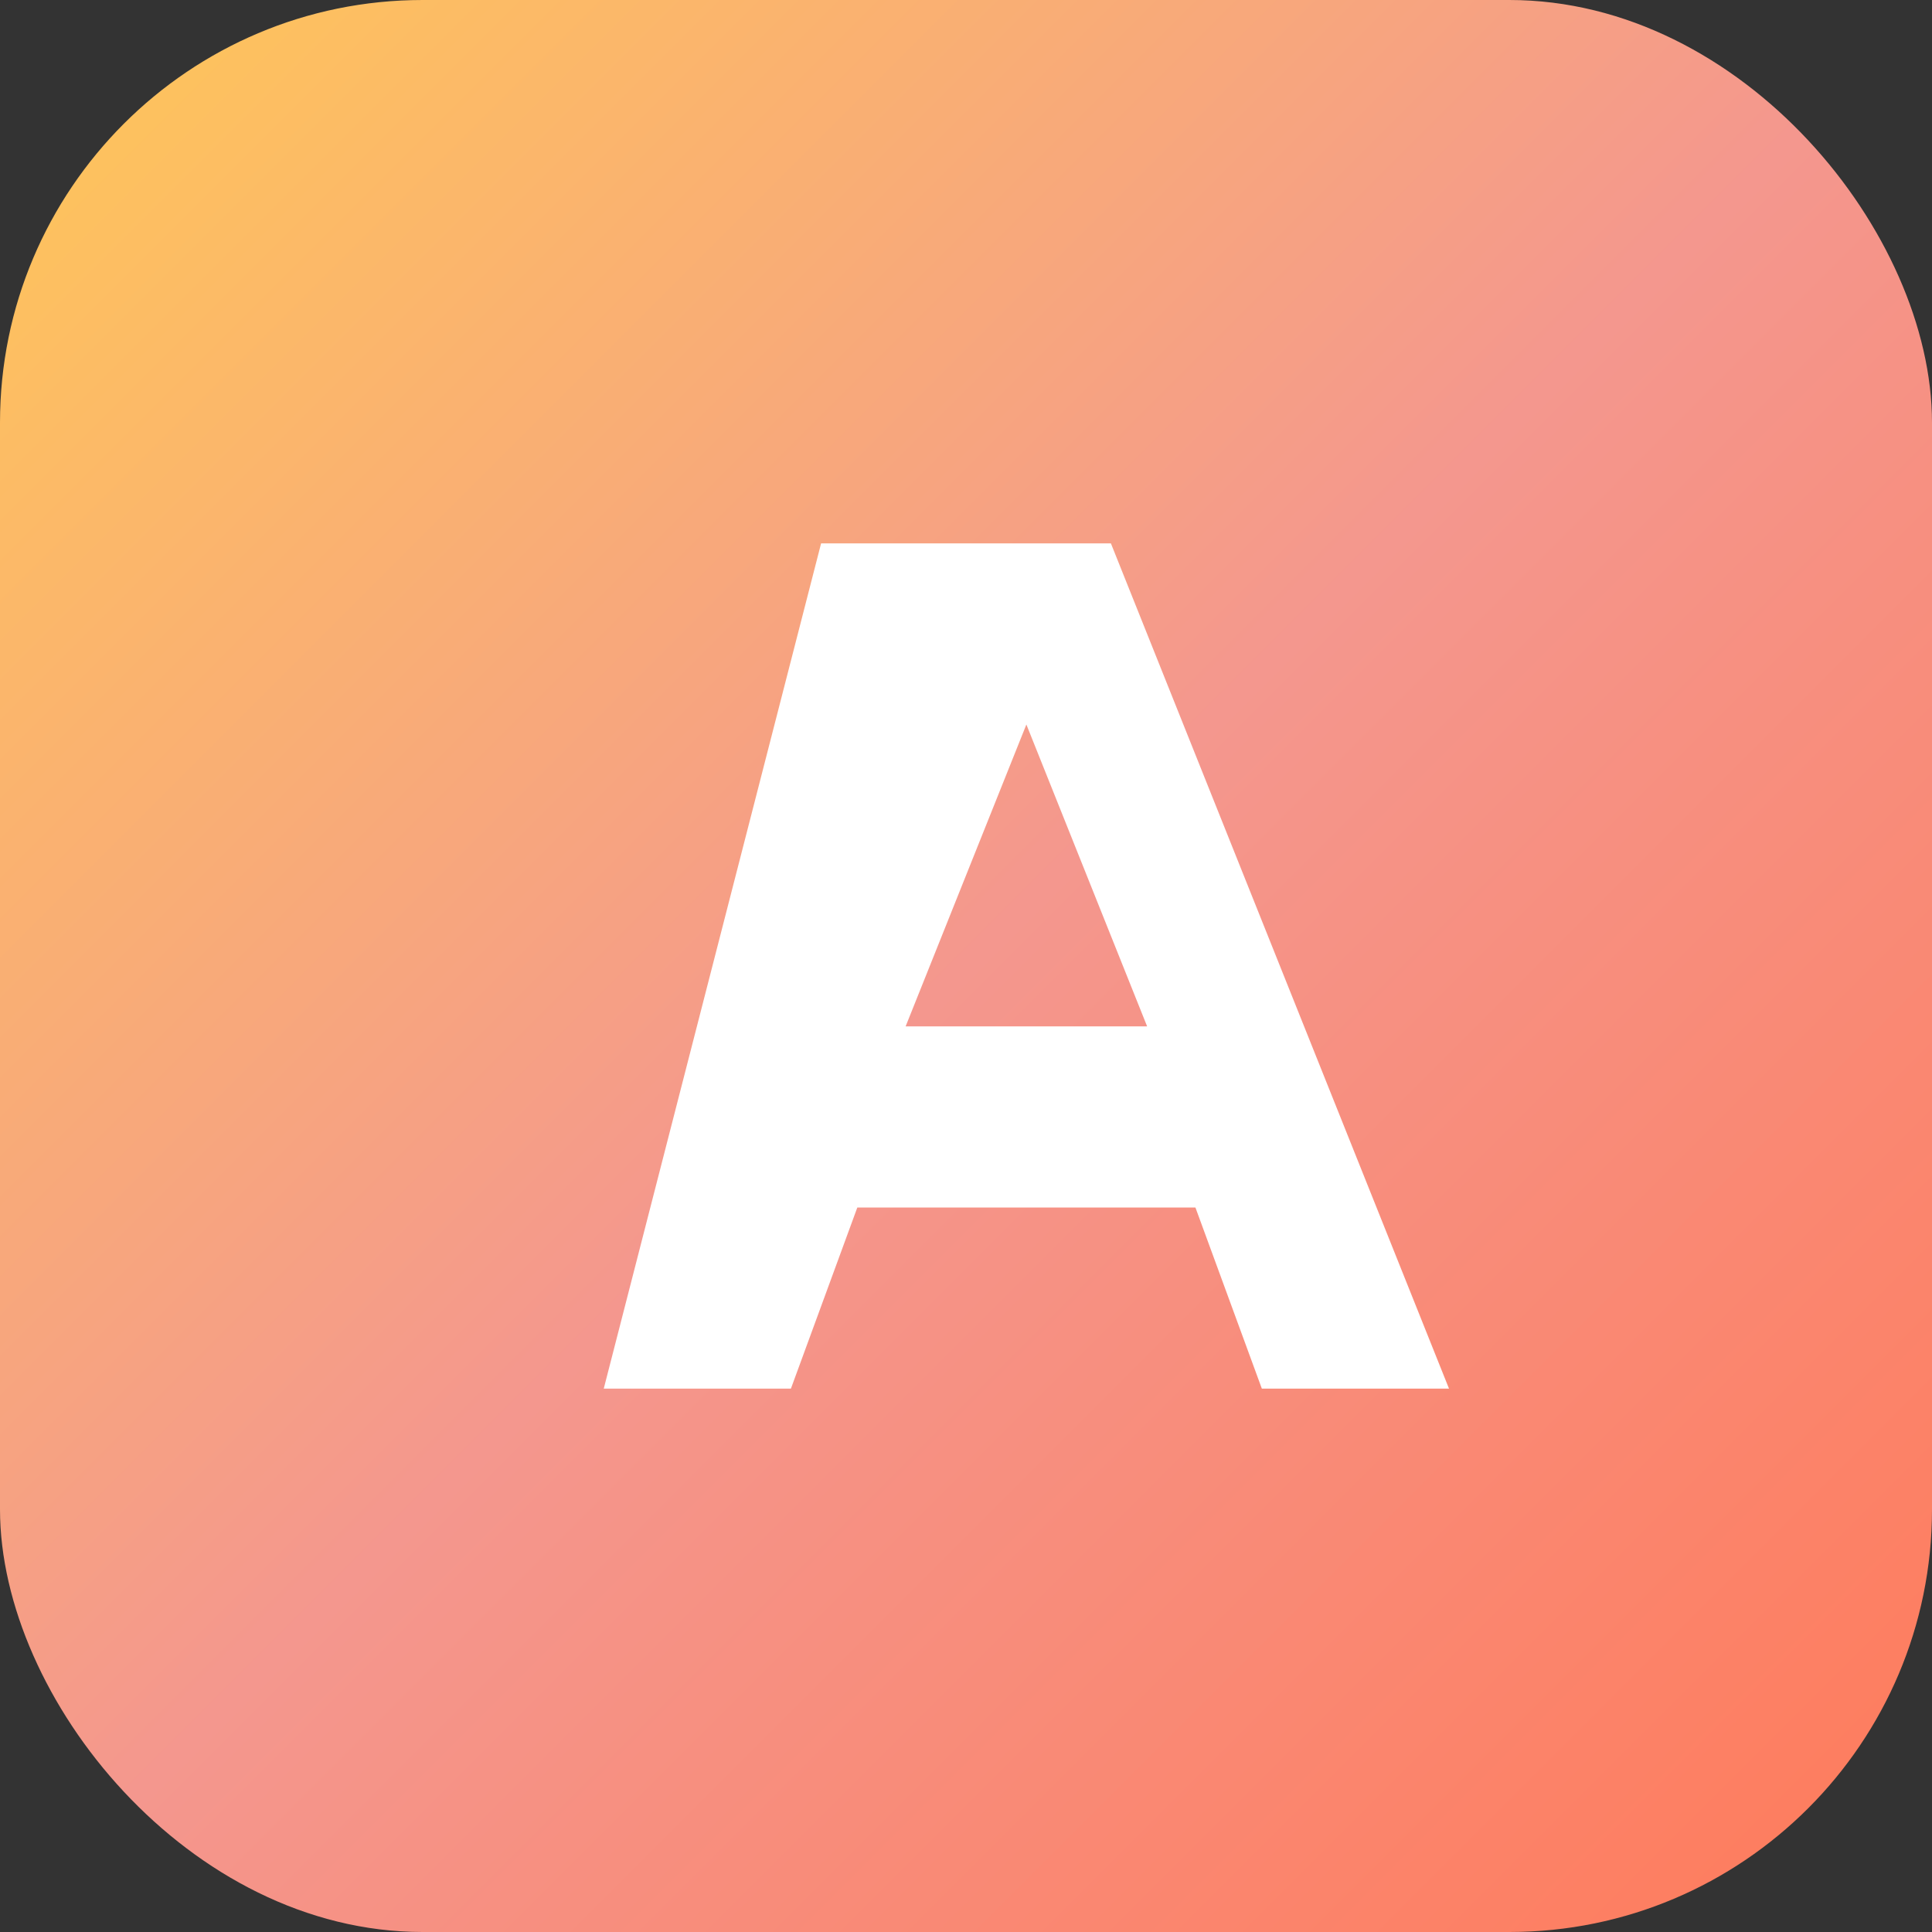
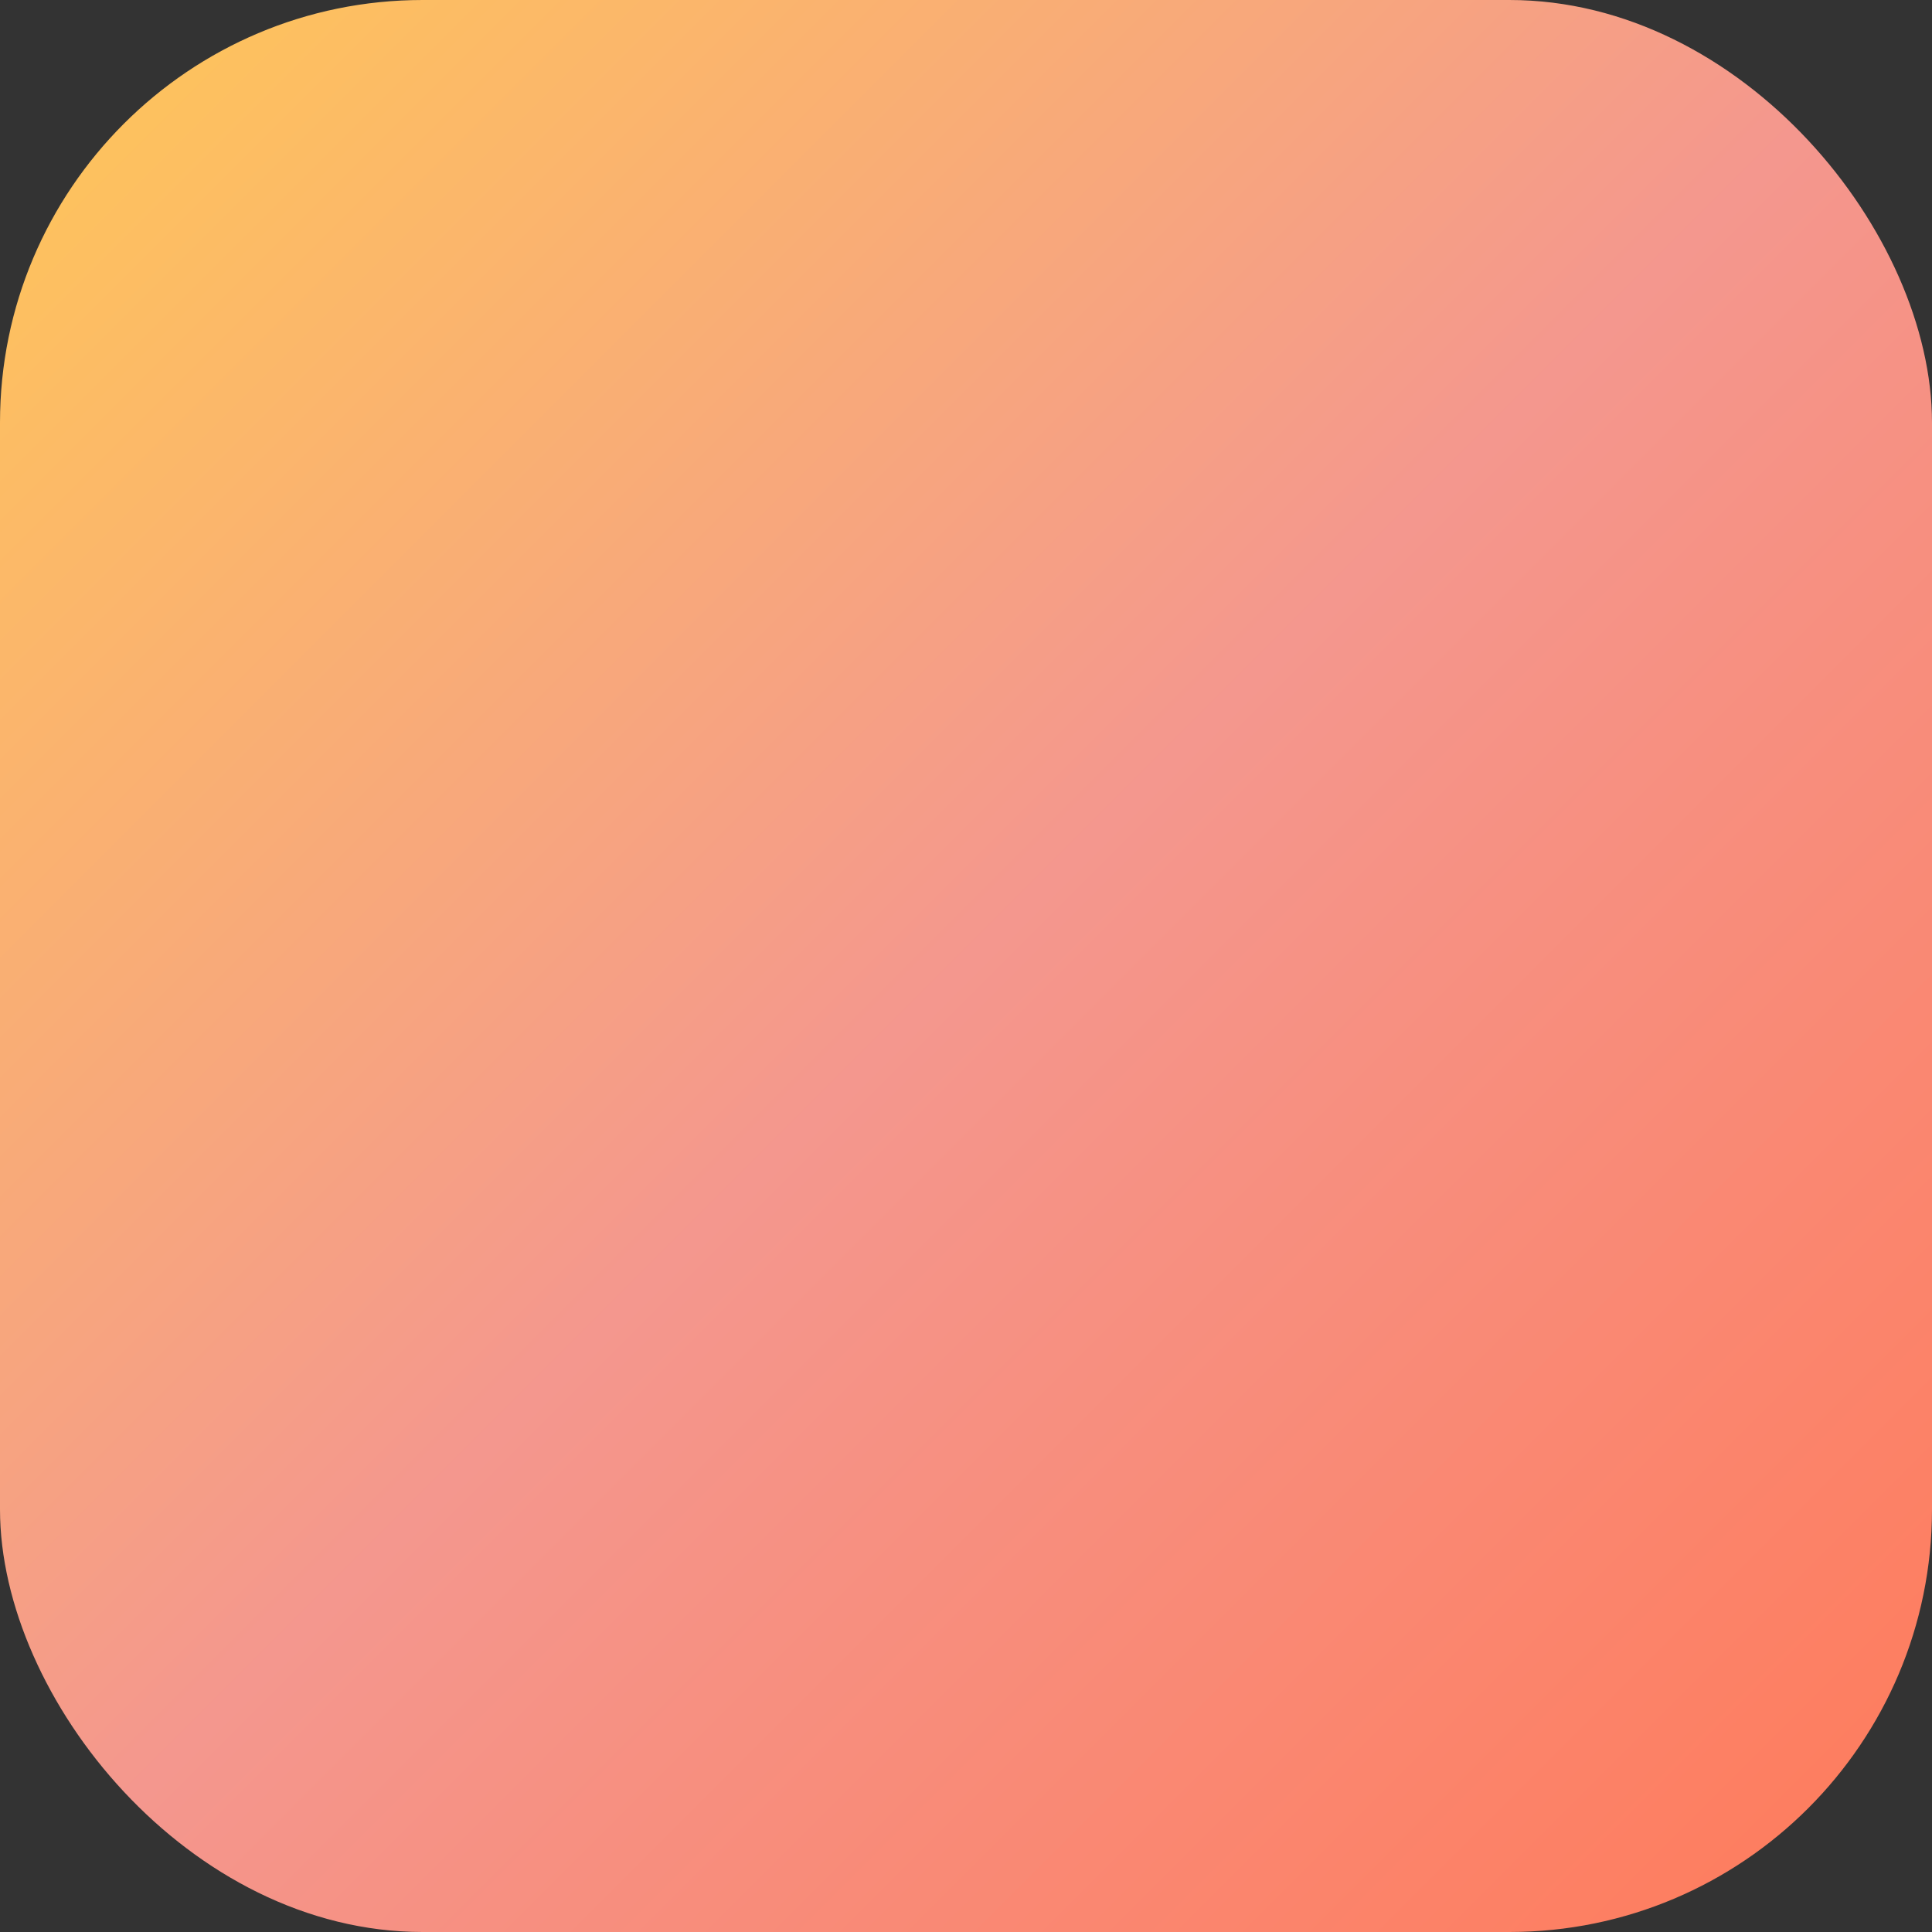
<svg xmlns="http://www.w3.org/2000/svg" viewBox="0 0 64 64" role="img" aria-label="AP monogram">
  <rect x="0" y="0" width="64" height="64" fill="#333333" stroke="none" />
  <defs>
    <linearGradient id="g" x1="0" y1="0" x2="1" y2="1">
      <stop offset="0%" stop-color="#ffc857" />
      <stop offset="50%" stop-color="#f4978e" />
      <stop offset="100%" stop-color="#ff7a59" />
    </linearGradient>
  </defs>
  <rect width="64" height="64" rx="14" fill="url(#g)" />
-   <path fill="#fff" d="M20 46h6.2l2.2-6h11.2l2.2 6H48L36.8 18h-9.6L20 46Zm10-12 4-10 4 10h-8Z" />
</svg>